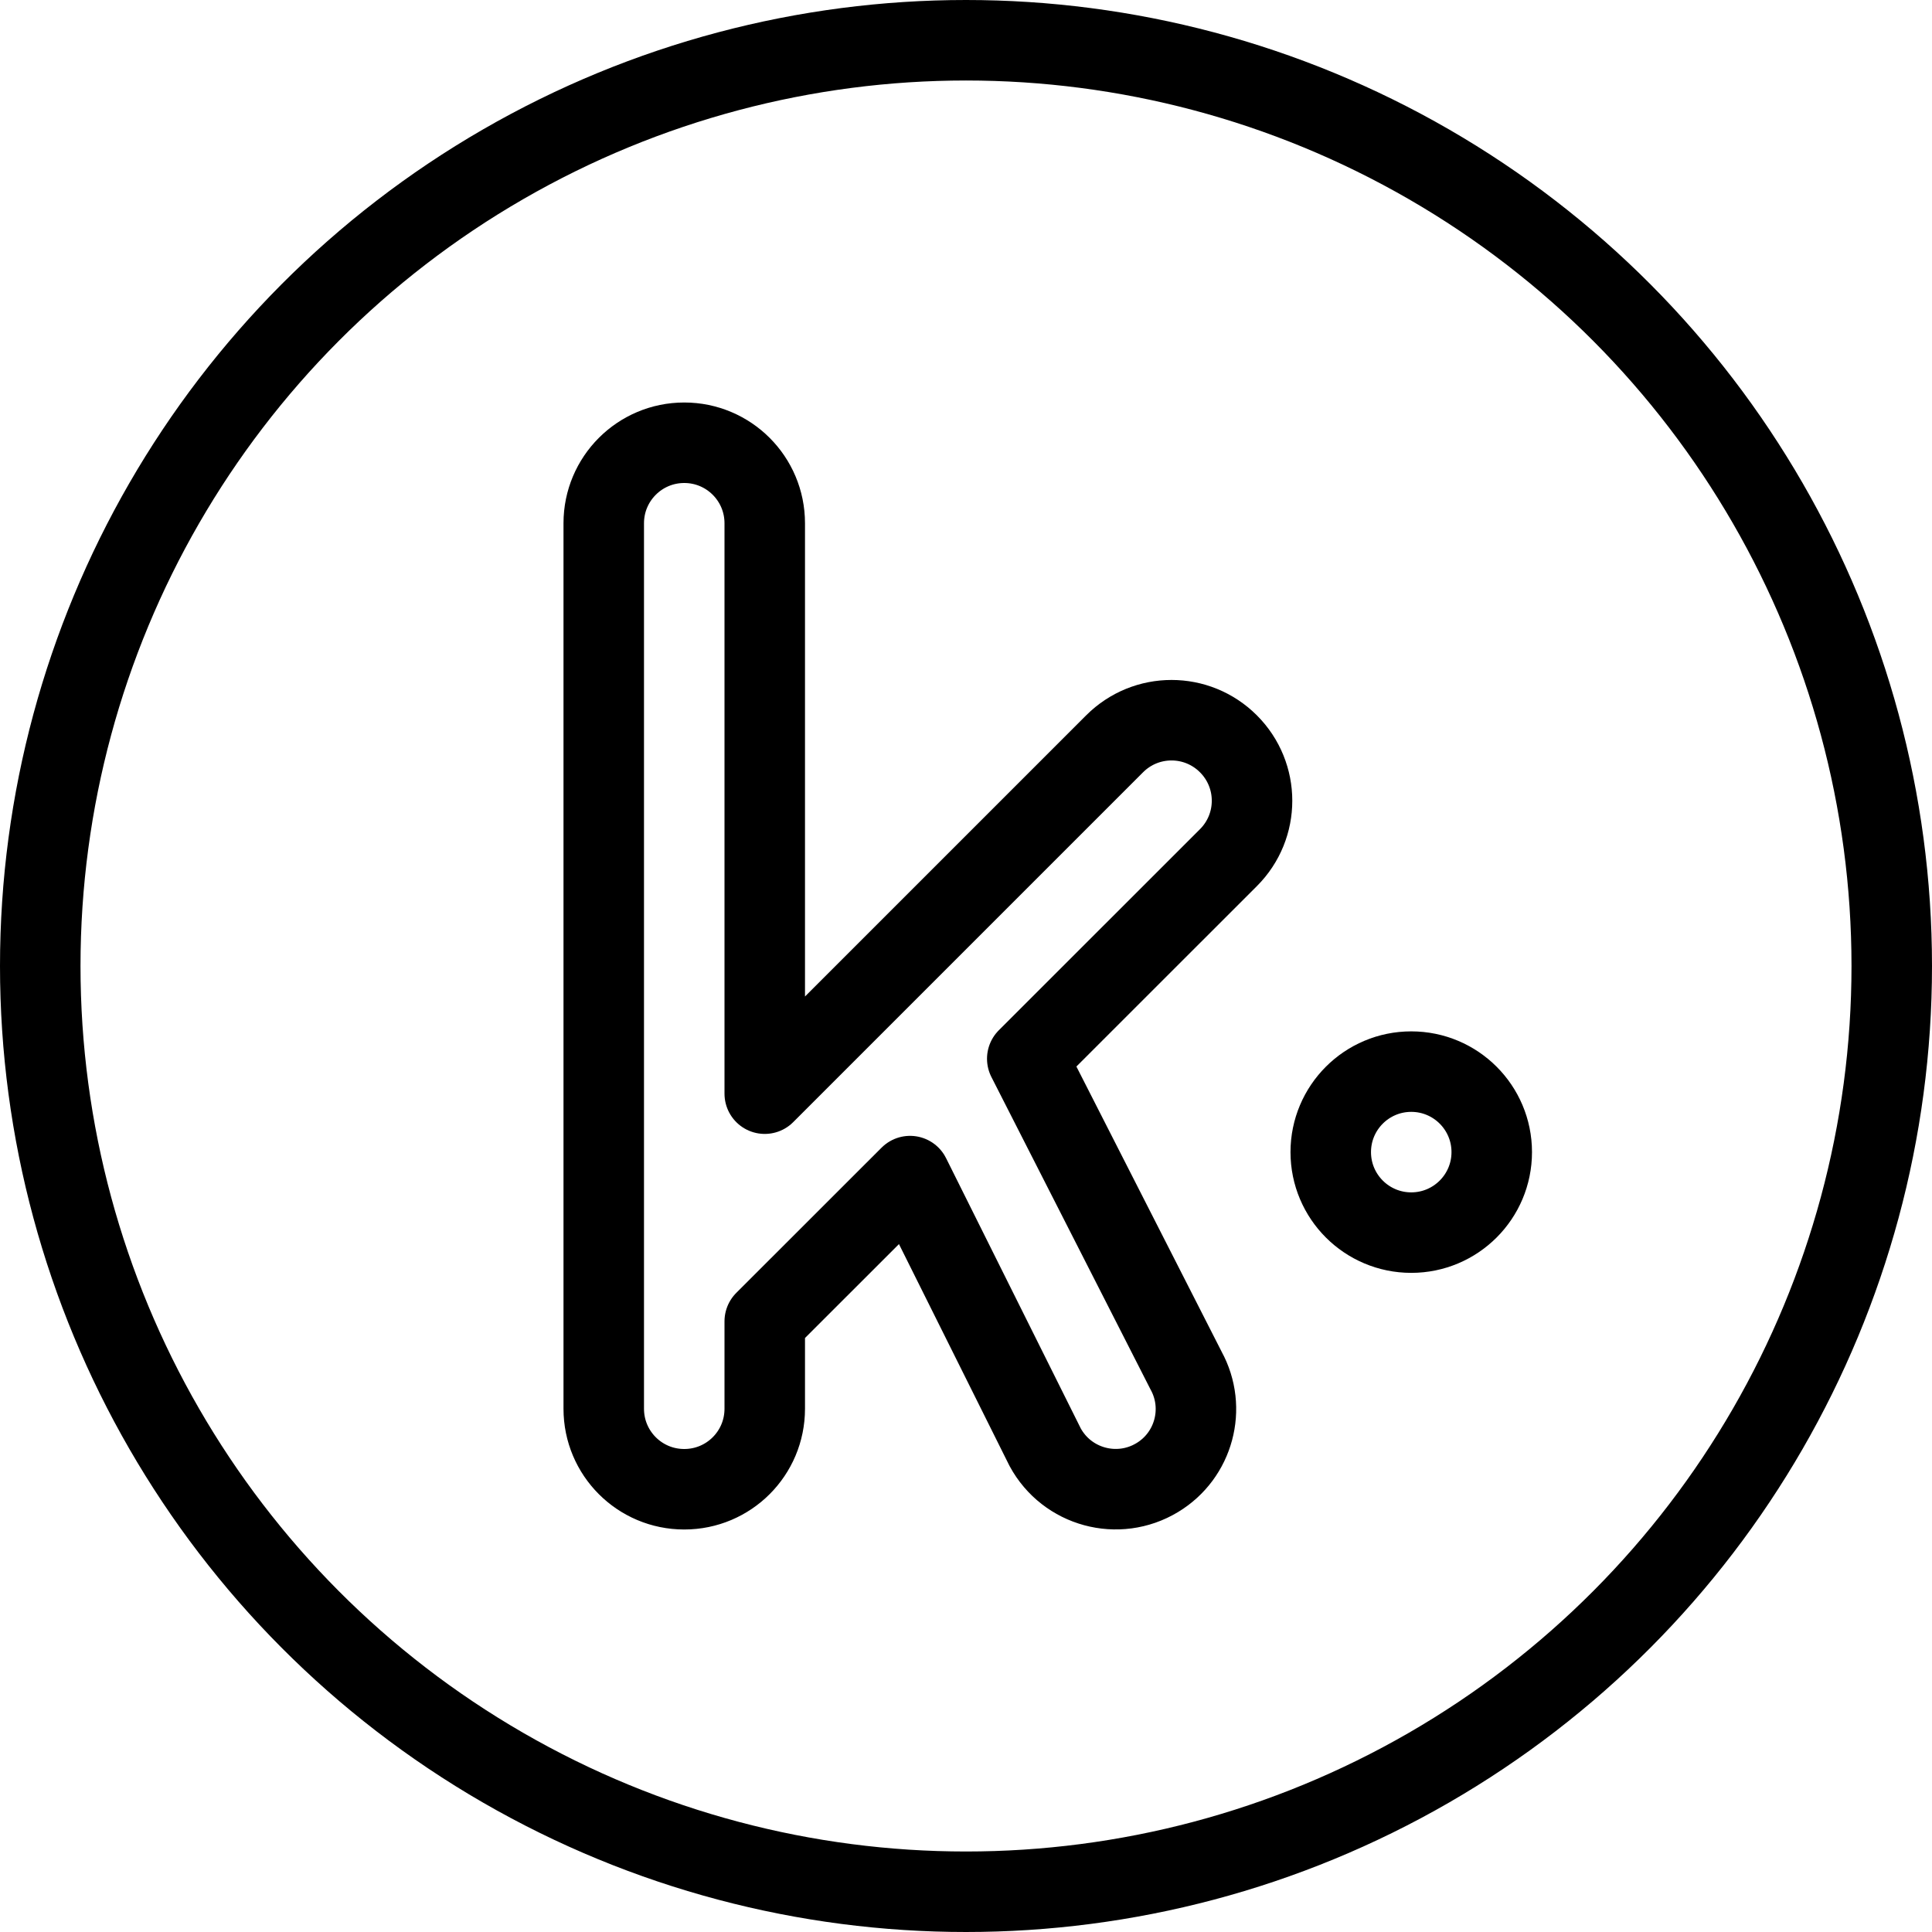
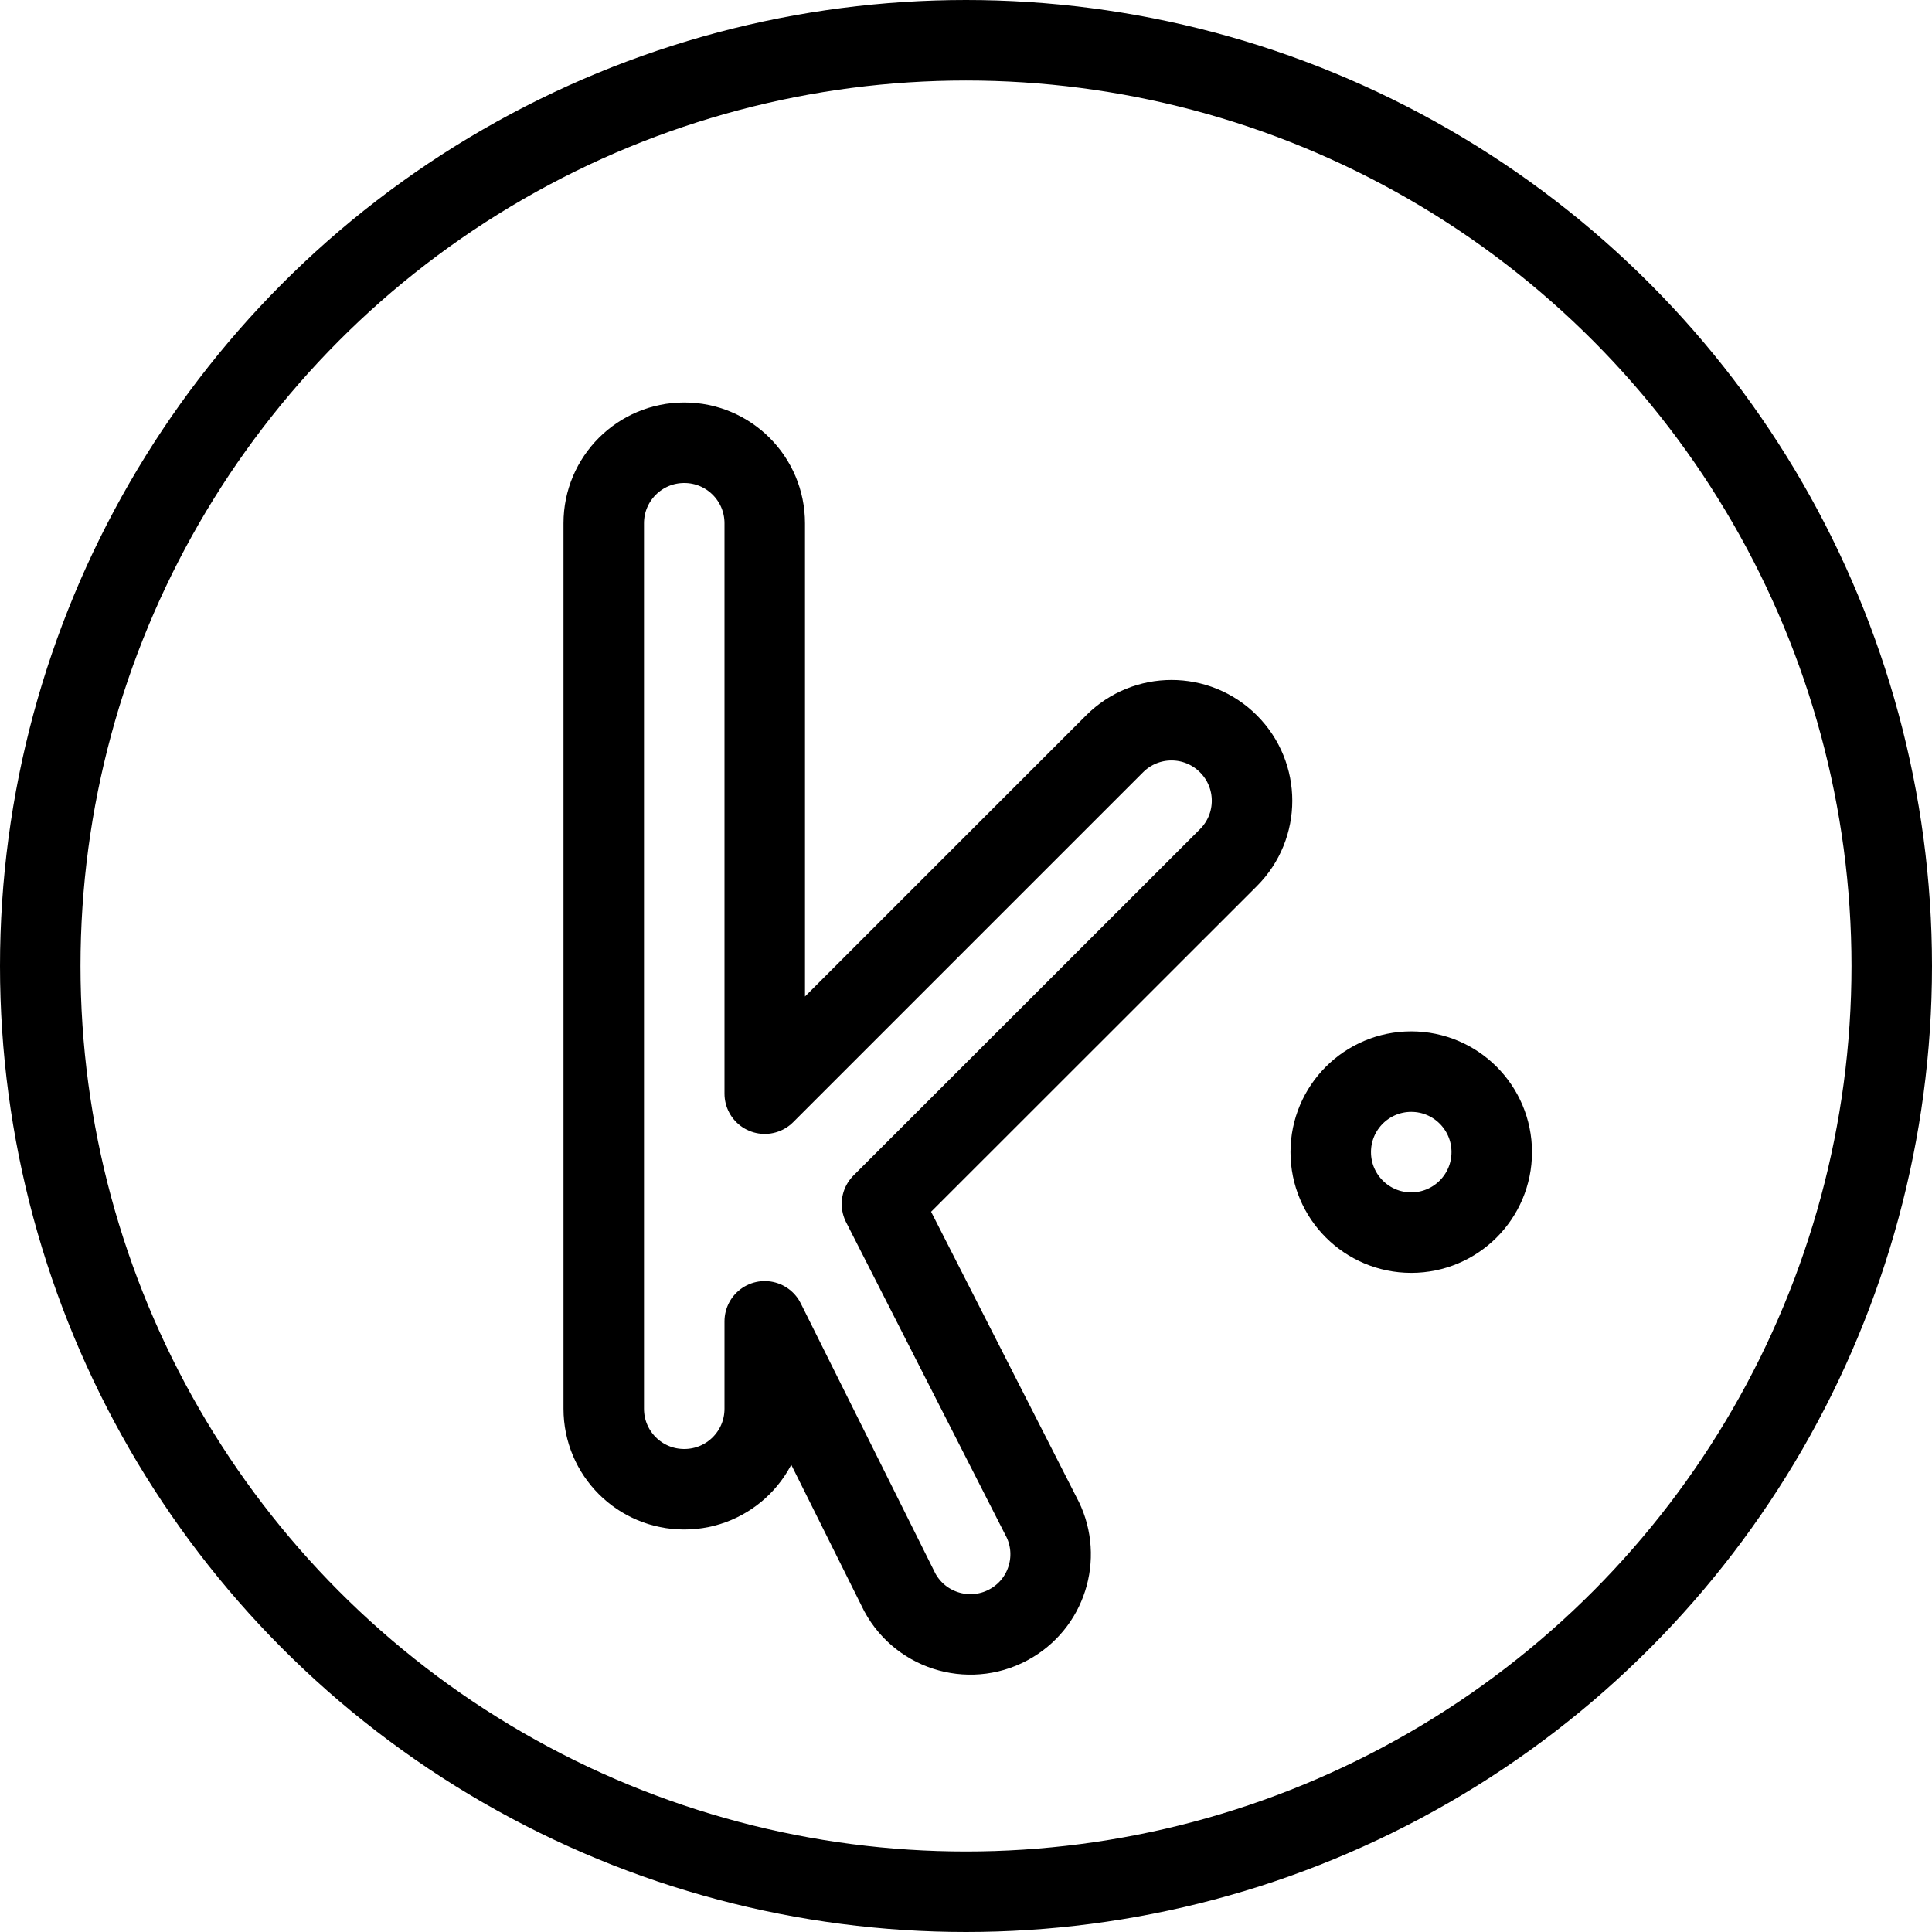
<svg xmlns="http://www.w3.org/2000/svg" version="1.1" x="0px" y="0px" width="24px" height="24px" viewBox="0 0 24 24" enable-background="new 0 0 24 24" xml:space="preserve">
  <g id="Outline_Icons">
    <g>
      <circle fill="none" stroke="#000000" stroke-linecap="round" stroke-linejoin="round" stroke-miterlimit="10" cx="12" cy="12" r="11.5" />
-       <path fill="none" stroke="#000000" stroke-linejoin="round" stroke-miterlimit="10" d="M15.26,10.654    c0.391-0.391,0.391-1.023,0-1.414s-1.023-0.391-1.414,0L9.5,13.586V6.5c0-0.552-0.447-1-1-1s-1,0.448-1,1v11c0,0.553,0.447,1,1,1    s1-0.447,1-1v-1.086l1.805-1.804l1.678,3.367c0.271,0.5,0.905,0.673,1.393,0.378c0.456-0.275,0.614-0.862,0.358-1.329    l-1.973-3.874L15.26,10.654z" />
+       <path fill="none" stroke="#000000" stroke-linejoin="round" stroke-miterlimit="10" d="M15.26,10.654    c0.391-0.391,0.391-1.023,0-1.414s-1.023-0.391-1.414,0L9.5,13.586V6.5c0-0.552-0.447-1-1-1s-1,0.448-1,1v11c0,0.553,0.447,1,1,1    s1-0.447,1-1v-1.086l1.678,3.367c0.271,0.5,0.905,0.673,1.393,0.378c0.456-0.275,0.614-0.862,0.358-1.329    l-1.973-3.874L15.26,10.654z" />
      <circle fill="none" stroke="#000000" stroke-linejoin="round" stroke-miterlimit="10" cx="17.531" cy="14.312" r="1" />
    </g>
  </g>
  <g id="Frames-24px">
-     <rect fill="none" width="24" height="24" />
-   </g>
+     </g>
</svg>